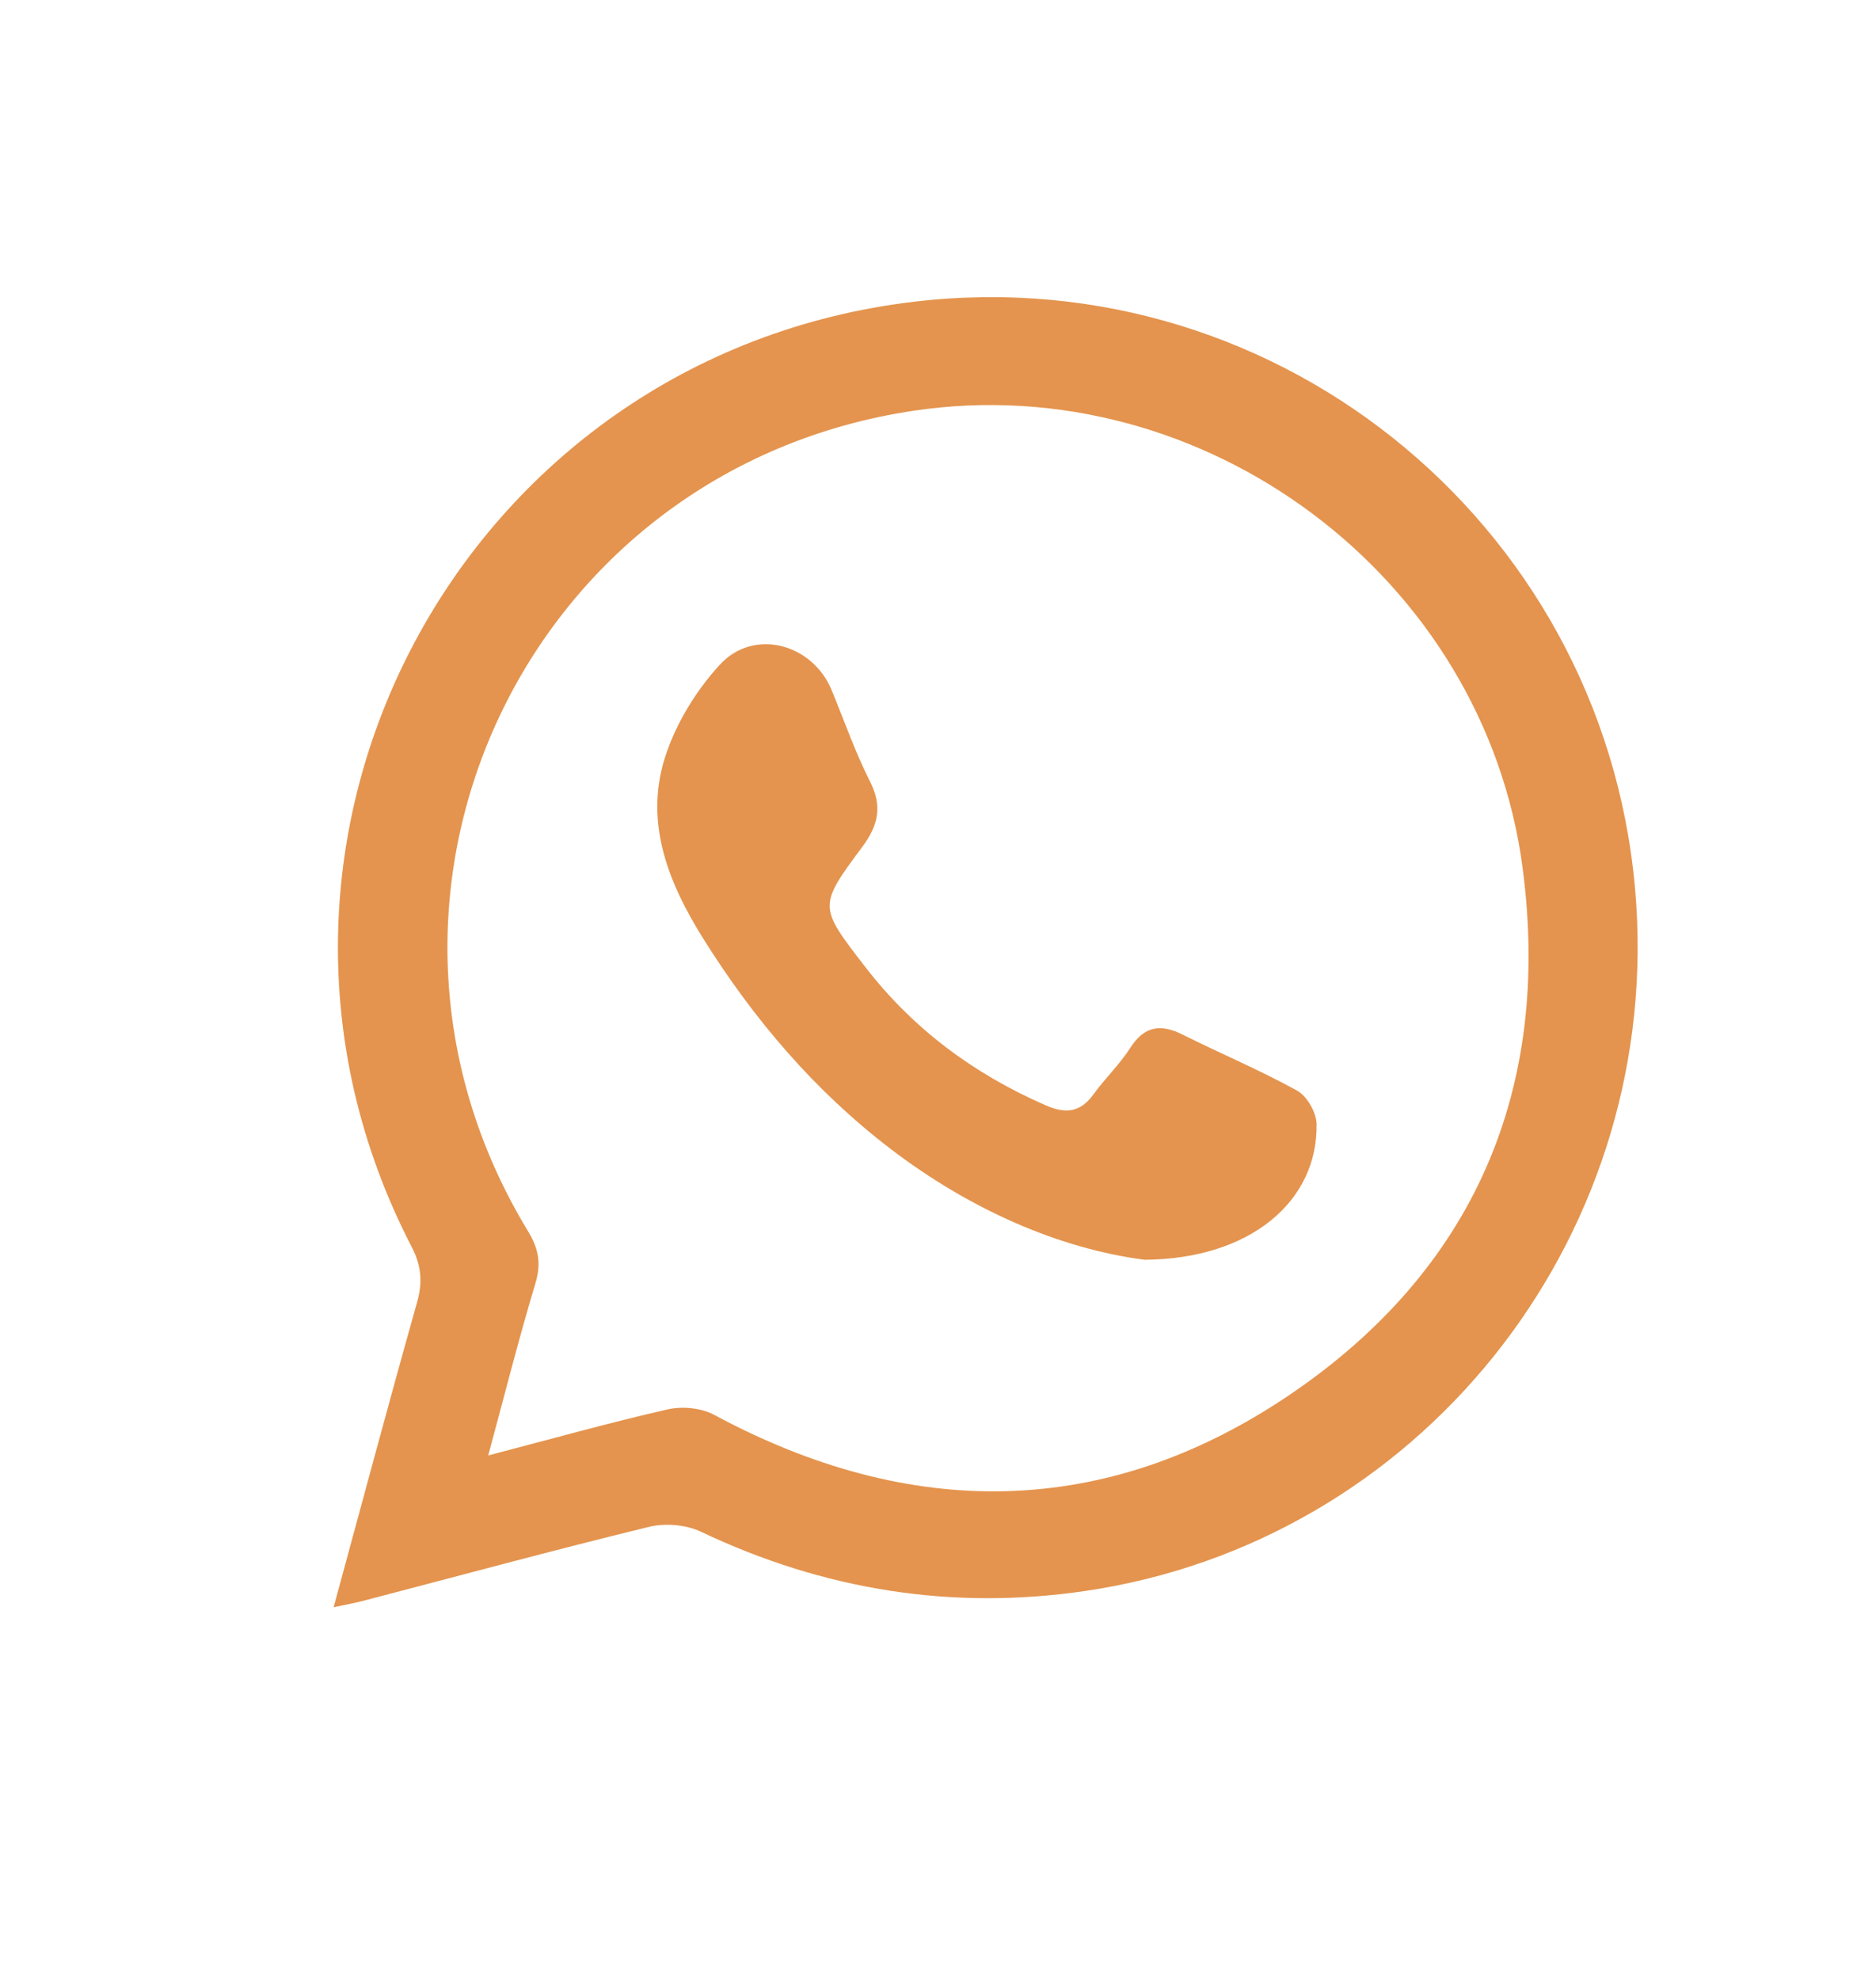
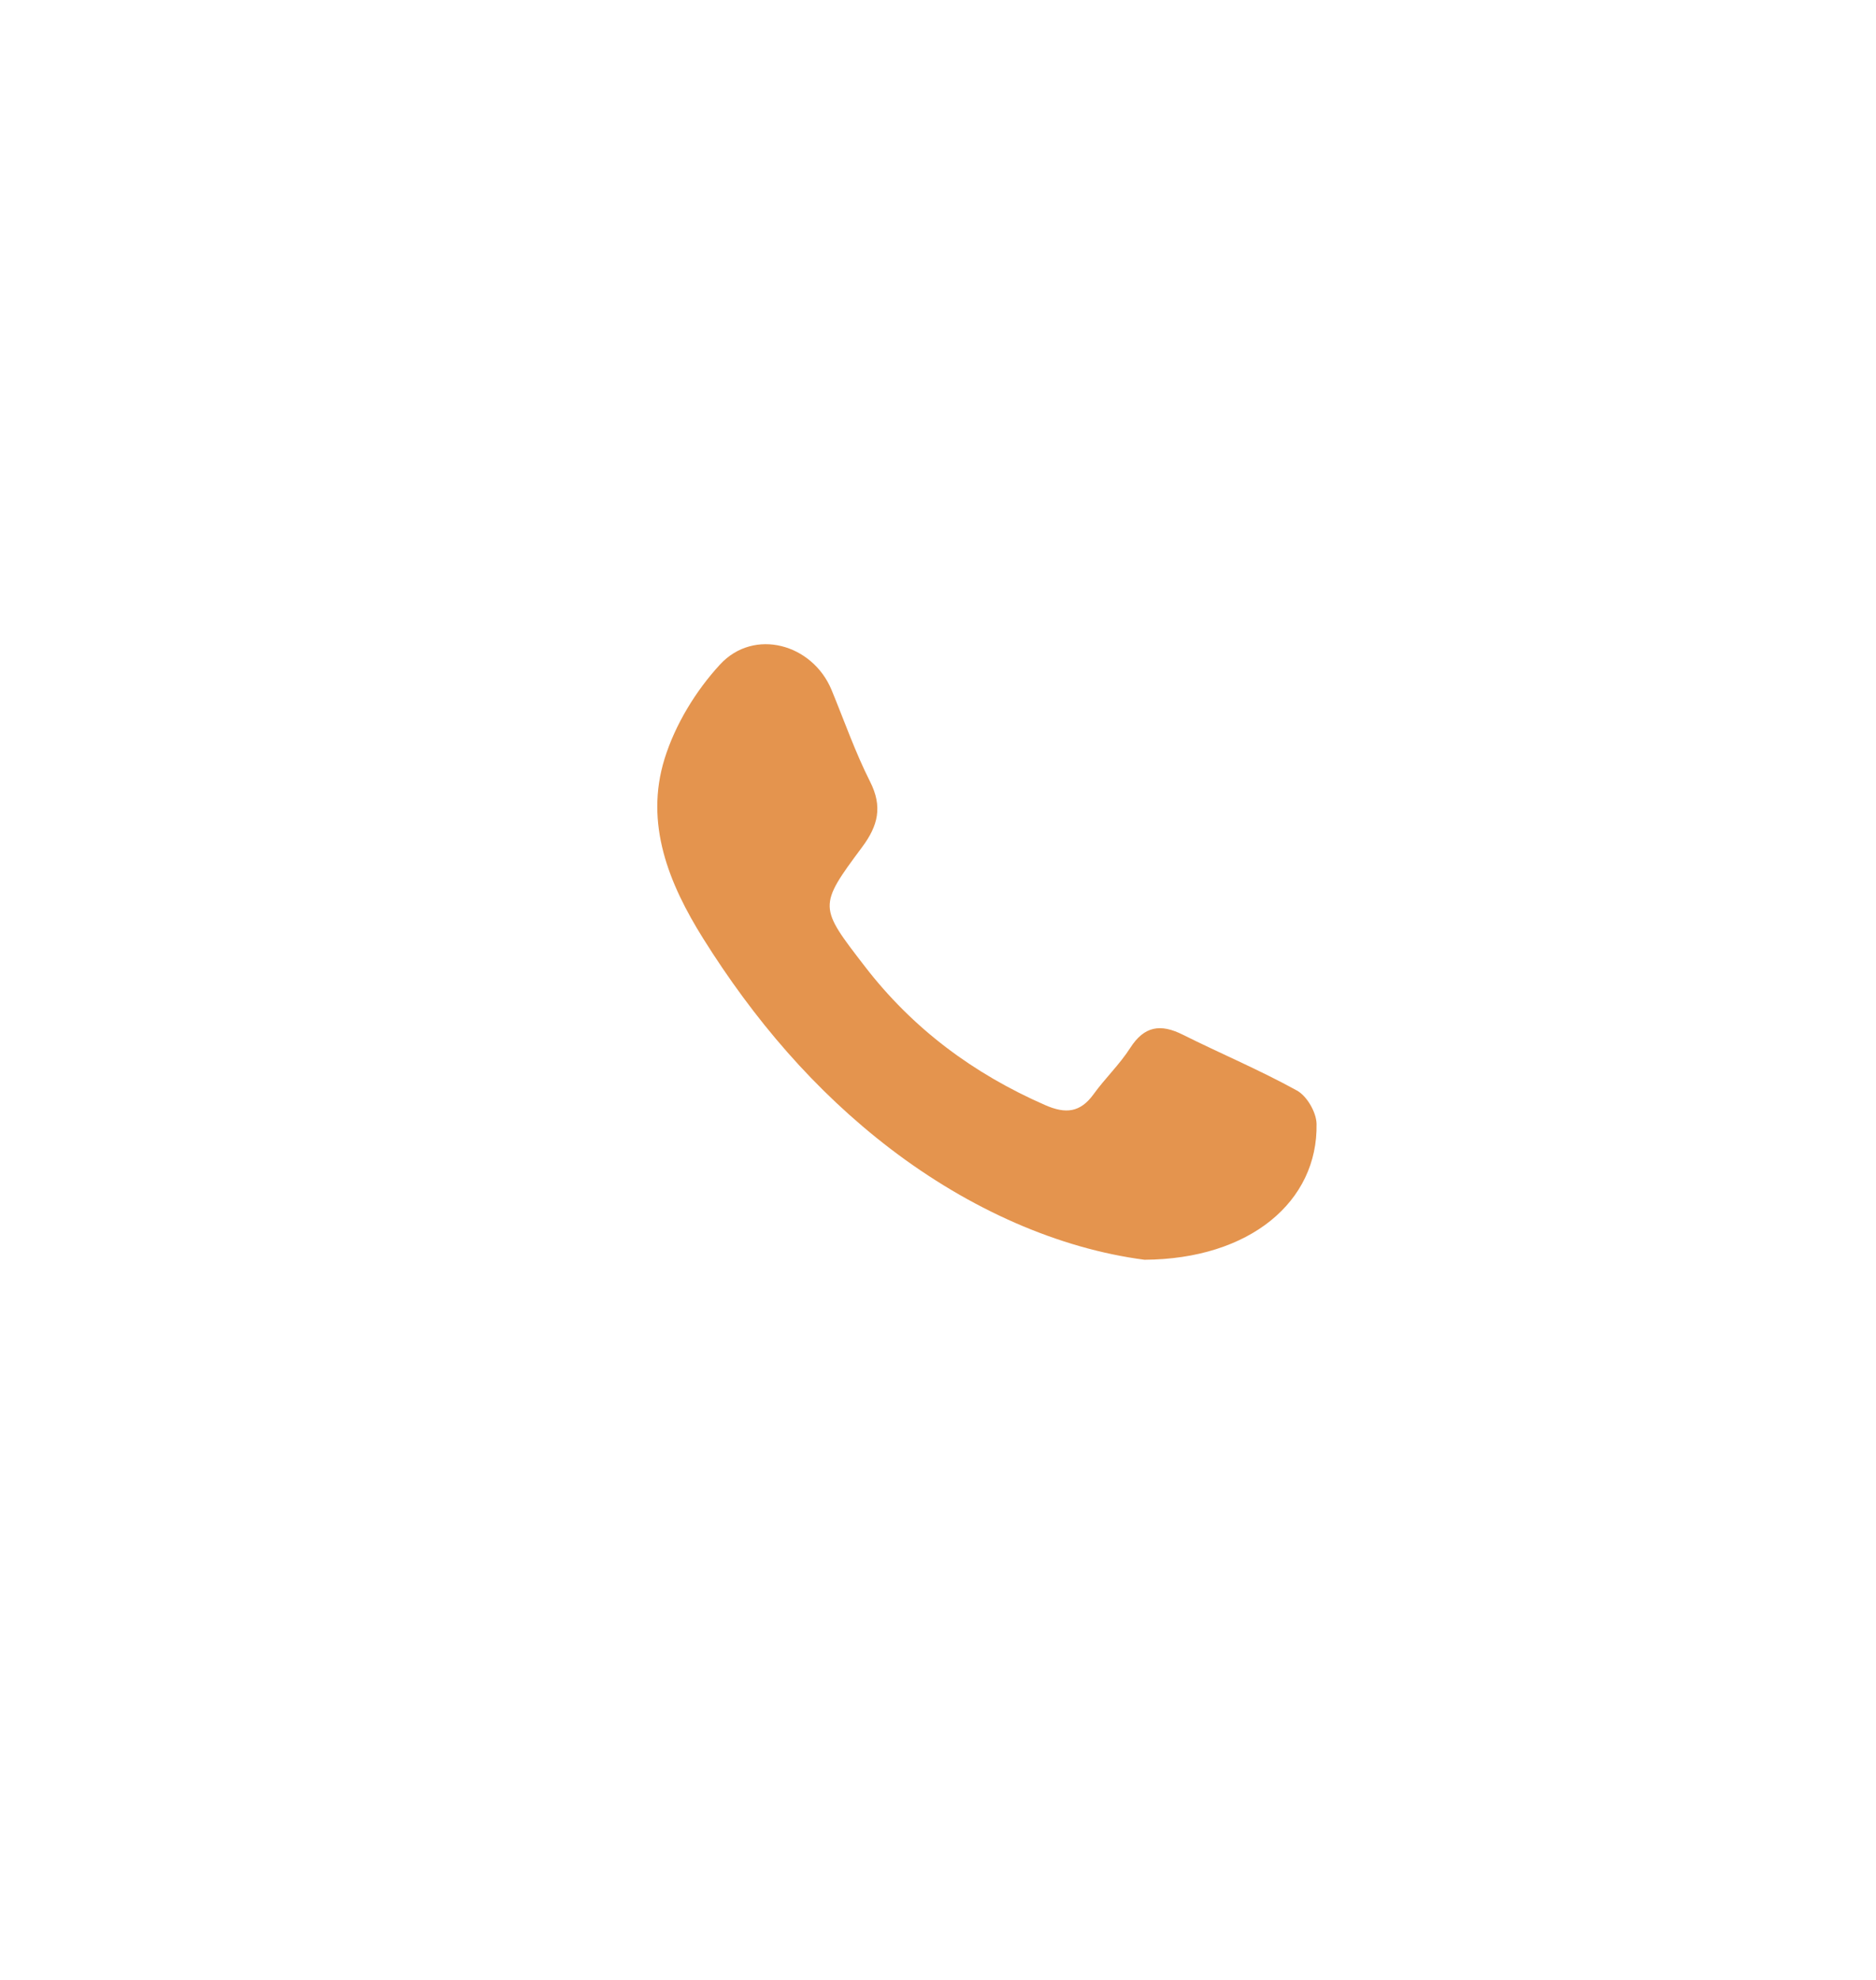
<svg xmlns="http://www.w3.org/2000/svg" version="1.1" id="Capa_1" x="0px" y="0px" viewBox="0 0 427.28 450.89" style="enable-background:new 0 0 427.28 450.89;" xml:space="preserve">
  <style type="text/css">
	.st0{fill:#E4944E;}
</style>
  <g>
-     <path class="st0" d="M75.99,365.98c6.45-23.71,12.58-46.63,19.01-69.47c1.29-4.6,0.97-8.31-1.26-12.63   C46.01,191.7,105.09,80.84,208.31,68.69c84.02-9.9,159.01,52.79,164.38,137.42c4.89,76.94-49.74,145.04-125.51,156.17   c-30.49,4.48-59.63-0.25-87.51-13.48c-3.4-1.62-8.17-2.02-11.85-1.12c-21.75,5.31-43.36,11.17-65.03,16.83   C80.82,365.03,78.81,365.38,75.99,365.98z M111.2,331.42c14.49-3.78,27.62-7.47,40.91-10.5c3.28-0.75,7.59-0.33,10.52,1.24   c44.68,24.05,89.17,23.86,131.15-4.58c41.92-28.41,59.65-69.5,53.01-119.97c-8.73-66.29-72.51-113.88-138.57-104.1   c-88.37,13.08-134.31,110.51-87.98,186.81c2.41,3.96,3.08,7.34,1.72,11.86C118.18,304.76,114.96,317.51,111.2,331.42z" />
    <path class="st0" d="M260.66,286.86c-19.47-2.55-39.74-11.43-57.87-25.28c-17.27-13.2-31.16-29.54-42.64-47.88   c-7.81-12.48-13.37-26.14-8.79-40.91c2.41-7.77,7.1-15.48,12.64-21.48c7.75-8.39,21.08-4.7,25.42,5.85   c2.87,6.97,5.37,14.14,8.76,20.85c2.88,5.7,1.8,10.02-1.82,14.88c-10.06,13.52-9.85,13.59,0.63,27.19   c10.92,14.17,24.73,24.42,41.07,31.57c4.64,2.03,7.97,1.72,11.01-2.48c2.62-3.63,5.94-6.78,8.34-10.53   c3.21-5.02,6.92-5.56,11.96-3.04c8.65,4.32,17.59,8.07,26.04,12.74c2.26,1.25,4.4,4.95,4.45,7.57   C300.2,273.57,284.71,286.72,260.66,286.86z" />
  </g>
</svg>